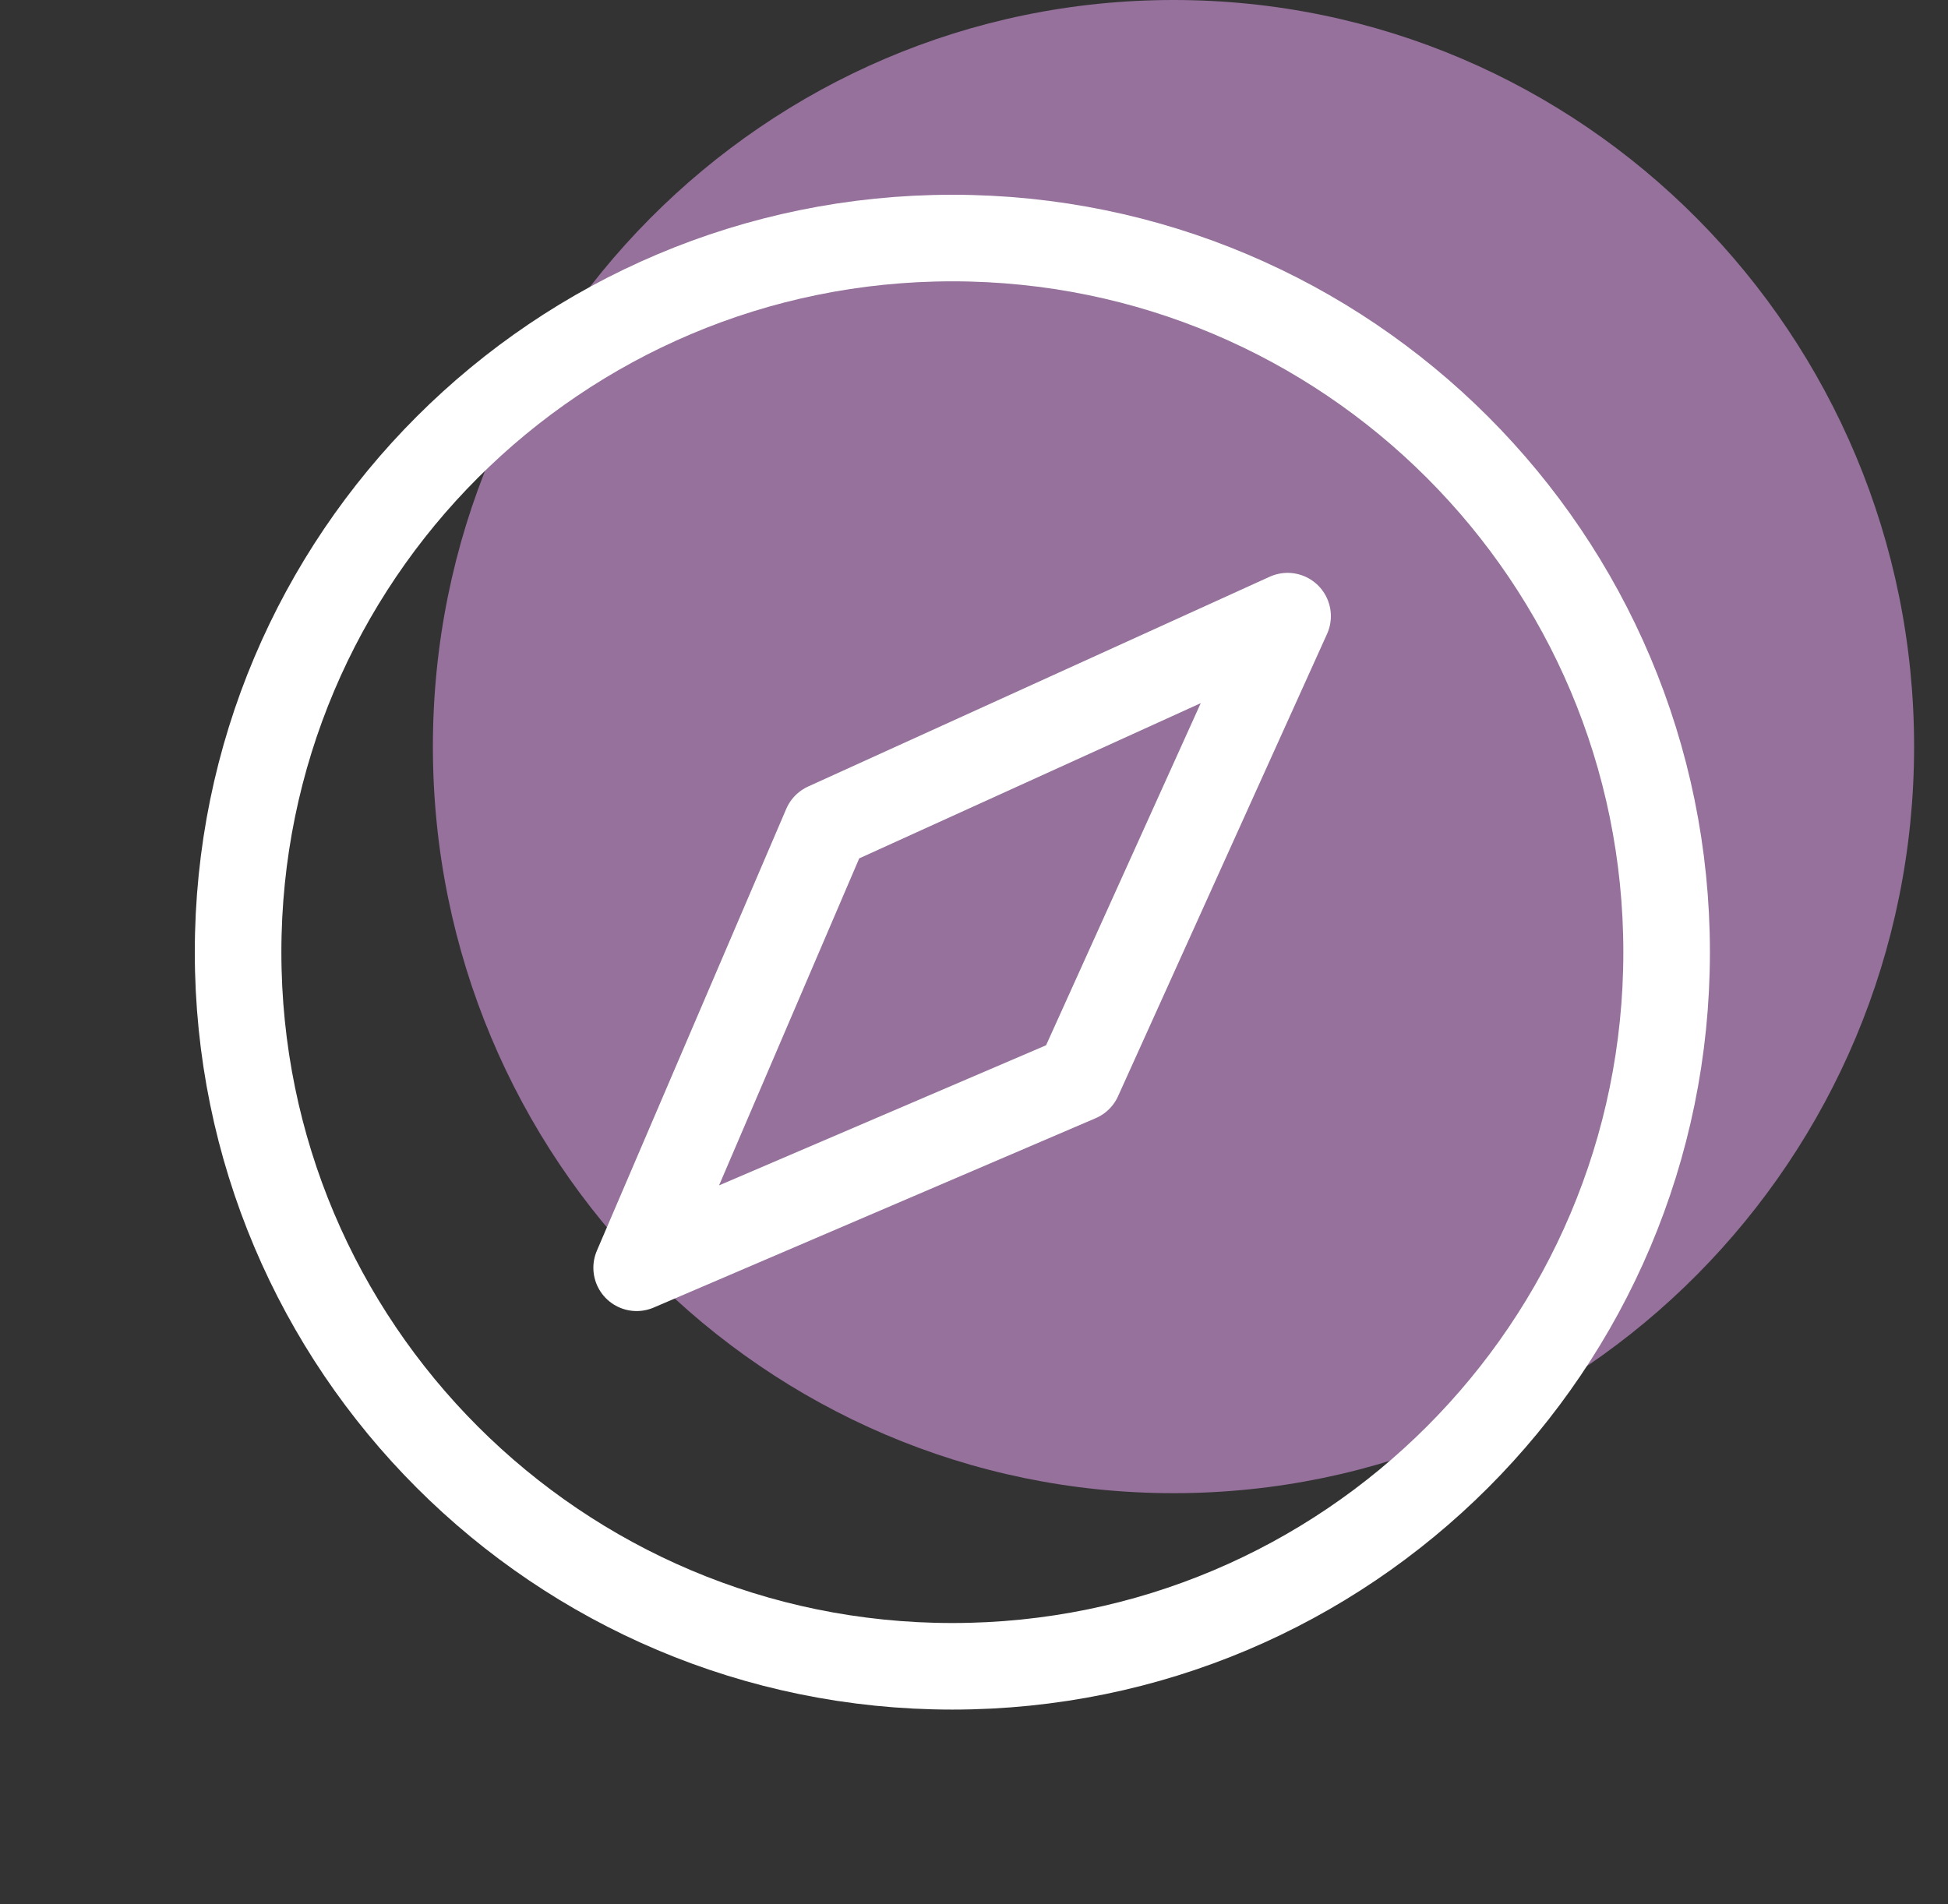
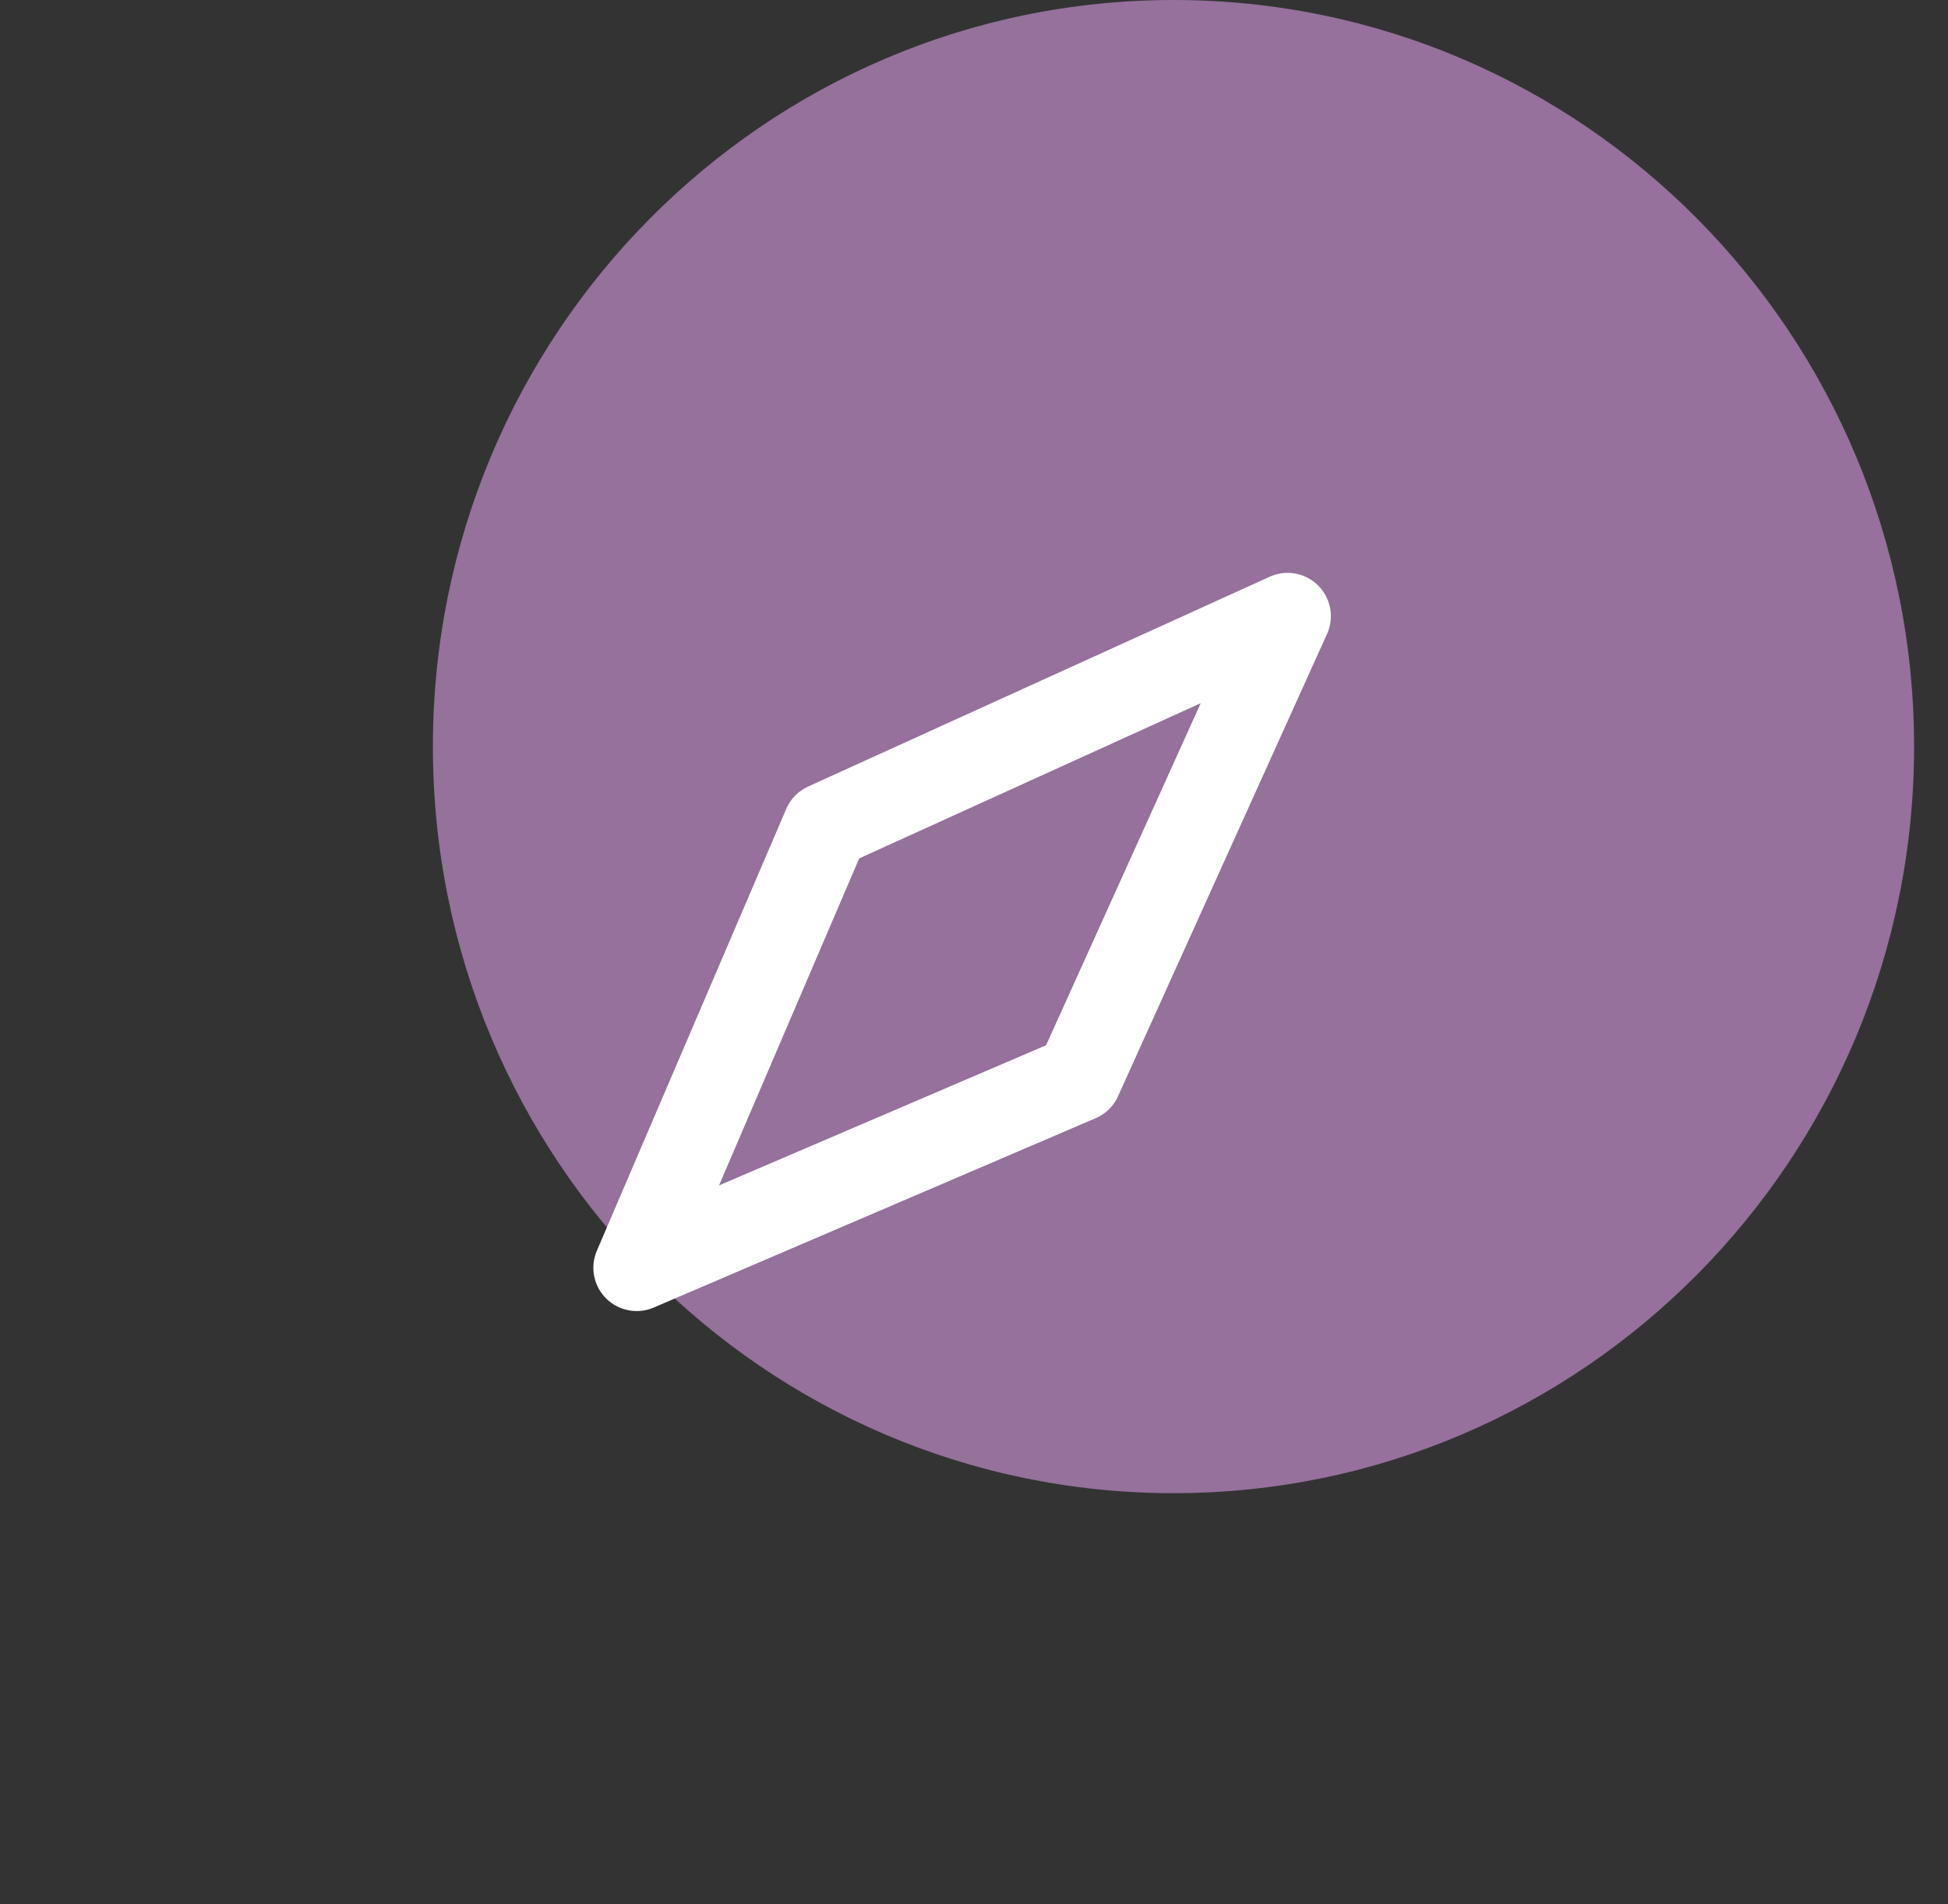
<svg xmlns="http://www.w3.org/2000/svg" width="45" height="44" viewBox="0 0 45 44" fill="none">
  <rect x="0" y="0" width="45" height="44" fill="#333333" stroke="none" />
  <path d="M27.109 34.5C36.557 34.5 44.217 26.777 44.217 17.25C44.217 7.723 36.557 0 27.109 0C17.66 0 10 7.723 10 17.25C10 26.777 17.66 34.5 27.109 34.5Z" fill="#95719C" />
-   <path d="M22 38.5C31.113 38.5 38.5 31.113 38.5 22C38.5 12.887 31.113 5.5 22 5.5C12.887 5.5 5.5 12.887 5.5 22C5.5 31.113 12.887 38.5 22 38.5Z" stroke="white" stroke-width="2" stroke-miterlimit="10" />
  <path d="M24.916 24.917L29.744 14.236L19.082 19.083L14.707 29.292L24.916 24.917Z" stroke="white" stroke-width="2" stroke-linecap="round" stroke-linejoin="round" />
</svg>